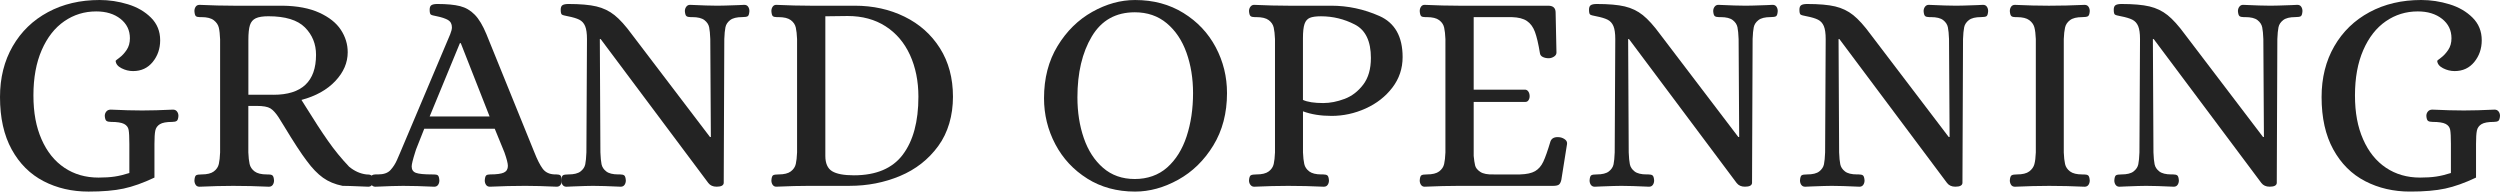
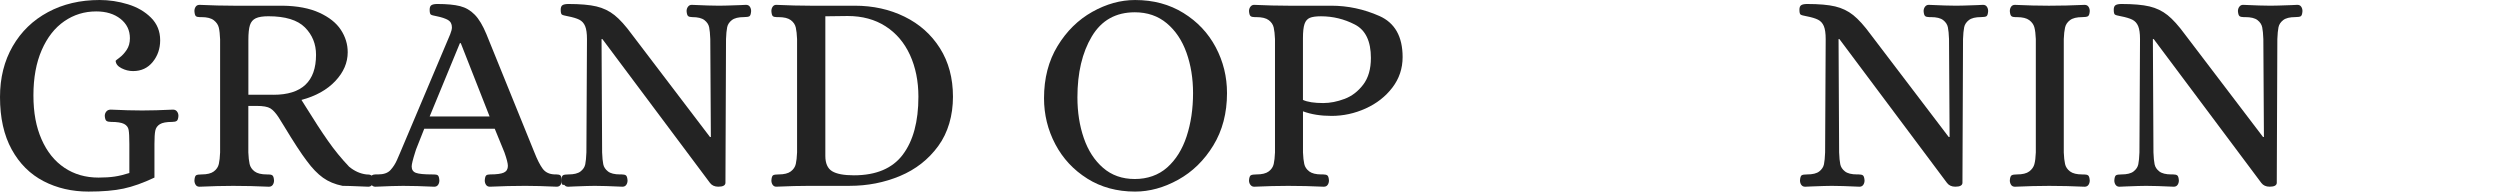
<svg xmlns="http://www.w3.org/2000/svg" id="Layer_1" width="1875.99" height="143.75" viewBox="0 0 1875.99 143.75">
  <path d="M32.67,135.93c-10.07-5.21-18.03-13.14-23.89-23.78C2.93,101.51,0,88.41,0,72.84c0-14.43,3.18-27.13,9.53-38.13,6.35-11,15.17-19.53,26.46-25.6C47.27,3.04,60.2,0,74.77,0c7.14,0,14.21,1.07,21.21,3.21,6.99,2.14,12.78,5.5,17.35,10.07,4.57,4.57,6.86,10.21,6.86,16.92,0,6.29-1.86,11.71-5.57,16.28-3.71,4.57-8.64,6.86-14.78,6.86-3,0-5.89-.71-8.68-2.14-2.79-1.43-4.25-3.28-4.39-5.57,0-.14.96-.93,2.89-2.36,1.93-1.43,3.71-3.35,5.36-5.78,1.64-2.43,2.46-5.36,2.46-8.78,0-6-2.36-10.85-7.07-14.57-4.71-3.71-10.79-5.57-18.21-5.57-8.86,0-16.85,2.46-23.99,7.39-7.14,4.93-12.78,12.14-16.92,21.64-4.15,9.5-6.21,20.82-6.21,33.96s2.03,23.71,6.1,32.99c4.07,9.29,9.78,16.39,17.14,21.32,7.35,4.93,15.89,7.39,25.6,7.39,4.57,0,8.57-.25,12-.75,3.43-.5,7.14-1.4,11.14-2.68v-21.85c0-5-.18-8.5-.54-10.5-.36-2-1.5-3.5-3.43-4.5-1.93-.99-5.18-1.5-9.75-1.5-1.57,0-2.71-.25-3.43-.75-.72-.5-1.14-1.75-1.29-3.75,0-1.28.39-2.39,1.18-3.32.78-.93,1.89-1.4,3.32-1.4,9,.43,16.85.64,23.56.64s14.14-.21,23.14-.64c1.29,0,2.28.47,3,1.4.71.93,1.07,2.03,1.07,3.32-.14,2-.57,3.25-1.29,3.75-.72.5-1.86.75-3.43.75-4.29,0-7.36.57-9.21,1.72-1.86,1.14-3,2.75-3.43,4.82s-.64,5.39-.64,9.96v25.28c-8.43,4-16.14,6.75-23.14,8.25-7,1.5-15.78,2.25-26.35,2.25-12.42,0-23.67-2.61-33.74-7.82Z" style="fill: #232323;" />
  <path d="M146.86,138.71c-.64-.92-.96-2.03-.96-3.32.14-2.14.57-3.43,1.28-3.86.72-.43,2.07-.64,4.07-.64,4.14,0,7.21-.75,9.21-2.25,2-1.5,3.24-3.35,3.75-5.57.5-2.21.82-5.1.96-8.68V29.56c-.14-3.71-.46-6.64-.96-8.78-.5-2.14-1.75-4-3.75-5.57-2-1.57-5.07-2.36-9.21-2.36h-1.29c-1.43,0-2.43-.25-3-.75-.57-.5-.93-1.75-1.07-3.75,0-1.29.32-2.39.96-3.32.64-.93,1.61-1.39,2.89-1.39,9.28.43,17.78.64,25.49.64h36.85c11,.14,20.17,1.9,27.53,5.25,7.35,3.36,12.75,7.64,16.17,12.85,3.43,5.22,5.14,10.82,5.14,16.82,0,7.85-3.11,15.07-9.32,21.64-6.21,6.57-14.67,11.28-25.39,14.14l3.64,5.78c6,9.71,11.42,18.03,16.28,24.95,4.85,6.93,10.14,13.39,15.85,19.39,4,3.29,8.28,5.22,12.85,5.78.28,0,.93.04,1.93.11,1,.08,1.82.47,2.46,1.18s.96,1.79.96,3.21c0,1.28-.32,2.4-.96,3.32-.64.93-1.61,1.4-2.89,1.4l-5.57-.22c-6.29-.28-10.86-.43-13.71-.43-5.72-1.14-10.6-3.18-14.68-6.1-4.07-2.93-8.11-7.1-12.1-12.53-4.15-5.42-9.93-14.28-17.35-26.56l-3.86-6.22c-2.14-3.28-4.21-5.53-6.21-6.75-2-1.21-5.43-1.82-10.29-1.82h-6.21v34.92c.14,3.57.46,6.46.96,8.68.5,2.22,1.75,4.07,3.75,5.57,2,1.5,5.07,2.25,9.21,2.25h1.29c1.29,0,2.25.25,2.89.75.64.5,1.04,1.75,1.18,3.75,0,1.28-.32,2.4-.96,3.32-.64.93-1.61,1.4-2.89,1.4-9.14-.43-18.07-.64-26.78-.64-7.57,0-16,.21-25.28.64-1.29,0-2.25-.47-2.89-1.4ZM205.23,71.12c21.28,0,31.92-10,31.92-29.99,0-8.14-2.79-15-8.35-20.57s-14.71-8.36-27.42-8.36c-4.14,0-7.28.5-9.43,1.5-2.14,1-3.61,2.71-4.39,5.14-.79,2.43-1.18,6.14-1.18,11.14v41.13h18.85Z" style="fill: #232323;" />
  <path d="M278.82,138.71c-.64-.92-.96-2.03-.96-3.32.14-2.14.57-3.43,1.28-3.86.72-.43,1.57-.64,2.57-.64h1.93c4.28,0,7.42-1.1,9.43-3.32,2-2.21,3.61-4.71,4.82-7.5,1.21-2.79,2.03-4.67,2.46-5.68l37.49-88.69c.85-2.14,1.28-3.86,1.28-5.14,0-2.57-1-4.43-3-5.57-2-1.14-4.79-2.07-8.35-2.79-2.43-.43-3.93-.85-4.5-1.28-.57-.43-.86-1.64-.86-3.64,0-1.71.46-2.85,1.39-3.43.93-.57,2.39-.85,4.39-.85,7.14,0,12.82.54,17.03,1.61,4.21,1.07,7.89,3.21,11.03,6.43,3.14,3.21,6.07,8.11,8.78,14.67l35.99,88.69c2.14,5.43,4.21,9.5,6.21,12.21,2,2.71,5,4.15,9,4.28h1.29c1.43,0,2.43.25,3,.75.57.5.93,1.75,1.07,3.75,0,1.28-.32,2.4-.96,3.32-.64.93-1.61,1.4-2.89,1.4-9.14-.43-17-.64-23.56-.64-8.57,0-17.43.21-26.56.64-1.29,0-2.25-.47-2.89-1.4-.64-.92-.96-2.03-.96-3.32.14-2,.5-3.25,1.07-3.75.57-.5,1.57-.75,3-.75,4.85,0,8.28-.46,10.28-1.39,2-.93,3-2.6,3-5.03,0-1.86-.86-5.21-2.57-10.07l-7.28-17.78h-52.91c-3.57,8.86-5.61,14-6.11,15.43-.5,1.43-.75,2.22-.75,2.35-1.72,5.43-2.57,8.93-2.57,10.5,0,2.43,1.07,4.04,3.21,4.82,2.14.79,6.21,1.18,12.21,1.18h1.29c1.43,0,2.43.25,3,.75.57.5.93,1.75,1.07,3.75,0,1.28-.32,2.4-.96,3.32-.64.93-1.61,1.4-2.89,1.4-9.14-.43-16.92-.64-23.35-.64-4.57,0-11.5.21-20.78.64-1.29,0-2.25-.47-2.89-1.4ZM322.41,87.41h44.99l-21.64-55.06h-.64l-22.71,55.06Z" style="fill: #232323;" />
-   <path d="M422.14,138.71c-.64-.92-.96-2.03-.96-3.32.14-2.14.57-3.43,1.29-3.86.71-.43,2.07-.64,4.07-.64,4.14,0,7.18-.75,9.11-2.25,1.93-1.5,3.11-3.28,3.53-5.36.43-2.07.71-5.03.86-8.89l.43-85.05c0-4.29-.47-7.53-1.39-9.75-.93-2.21-2.39-3.82-4.39-4.82-2-1-4.86-1.85-8.57-2.57-2.43-.43-3.93-.85-4.5-1.28-.57-.43-.86-1.64-.86-3.64,0-1.71.46-2.85,1.39-3.43.93-.57,2.39-.85,4.39-.85,8.85,0,15.85.61,20.99,1.82,5.14,1.22,9.67,3.39,13.6,6.54,3.93,3.14,8.25,7.93,12.96,14.35l58.7,77.12h.64l-.43-73.48c-.14-3.86-.43-6.82-.85-8.89-.43-2.07-1.61-3.86-3.54-5.36s-4.96-2.25-9.1-2.25h-1.29c-1.43,0-2.46-.25-3.11-.75-.64-.5-1.04-1.75-1.18-3.75,0-1.29.36-2.39,1.07-3.32.71-.93,1.64-1.39,2.79-1.39,9.14.43,15.99.64,20.57.64,2.71,0,7.93-.14,15.64-.43l4.5-.21c1.29,0,2.25.46,2.89,1.39.64.93.96,2.03.96,3.32-.14,2.14-.57,3.43-1.28,3.85-.72.43-2.07.64-4.07.64-4.14,0-7.17.75-9.1,2.25s-3.11,3.29-3.53,5.36c-.43,2.07-.72,5.04-.86,8.89l-.43,107.97c-.14,1.86-1.93,2.79-5.36,2.79-2.71,0-4.79-.93-6.21-2.79l-80.76-107.97h-.64l.43,85.05c.14,3.86.43,6.82.86,8.89.43,2.08,1.61,3.86,3.53,5.36,1.93,1.5,4.96,2.25,9.11,2.25h1.29c1.43,0,2.46.25,3.11.75.64.5,1.04,1.75,1.18,3.75,0,1.28-.32,2.4-.96,3.32-.64.93-1.61,1.4-2.89,1.4-9.14-.43-16.07-.64-20.78-.64-2.86,0-7.86.14-15,.43l-4.93.22c-1.28,0-2.25-.47-2.89-1.4Z" style="fill: #232323;" />
+   <path d="M422.14,138.71c-.64-.92-.96-2.03-.96-3.32.14-2.14.57-3.43,1.29-3.86.71-.43,2.07-.64,4.07-.64,4.14,0,7.18-.75,9.11-2.25,1.93-1.5,3.11-3.28,3.53-5.36.43-2.07.71-5.03.86-8.89l.43-85.05c0-4.29-.47-7.53-1.39-9.75-.93-2.21-2.39-3.82-4.39-4.82-2-1-4.86-1.85-8.57-2.57-2.43-.43-3.93-.85-4.5-1.28-.57-.43-.86-1.64-.86-3.64,0-1.71.46-2.85,1.39-3.43.93-.57,2.39-.85,4.39-.85,8.85,0,15.85.61,20.99,1.82,5.14,1.22,9.67,3.39,13.6,6.54,3.93,3.14,8.25,7.93,12.96,14.35l58.7,77.12h.64l-.43-73.48c-.14-3.86-.43-6.82-.85-8.89-.43-2.07-1.61-3.86-3.54-5.36s-4.96-2.25-9.1-2.25c-1.43,0-2.46-.25-3.11-.75-.64-.5-1.04-1.75-1.18-3.75,0-1.29.36-2.39,1.07-3.32.71-.93,1.64-1.39,2.79-1.39,9.14.43,15.99.64,20.57.64,2.71,0,7.93-.14,15.64-.43l4.5-.21c1.29,0,2.25.46,2.89,1.39.64.93.96,2.03.96,3.32-.14,2.14-.57,3.43-1.28,3.85-.72.43-2.07.64-4.07.64-4.14,0-7.17.75-9.1,2.25s-3.11,3.29-3.53,5.36c-.43,2.07-.72,5.04-.86,8.89l-.43,107.97c-.14,1.86-1.93,2.79-5.36,2.79-2.71,0-4.79-.93-6.21-2.79l-80.76-107.97h-.64l.43,85.05c.14,3.86.43,6.82.86,8.89.43,2.08,1.61,3.86,3.53,5.36,1.93,1.5,4.96,2.25,9.11,2.25h1.29c1.43,0,2.46.25,3.11.75.64.5,1.04,1.75,1.18,3.75,0,1.28-.32,2.4-.96,3.32-.64.93-1.61,1.4-2.89,1.4-9.14-.43-16.07-.64-20.78-.64-2.86,0-7.86.14-15,.43l-4.93.22c-1.28,0-2.25-.47-2.89-1.4Z" style="fill: #232323;" />
  <path d="M579.81,138.71c-.64-.92-.96-2.03-.96-3.32.14-2.14.57-3.43,1.28-3.86.72-.43,2.07-.64,4.07-.64,4.14,0,7.21-.75,9.21-2.25,2-1.5,3.24-3.35,3.75-5.57.5-2.21.82-5.1.96-8.68V29.35c-.14-3.57-.46-6.46-.96-8.68-.5-2.21-1.75-4.07-3.75-5.57-2-1.5-5.07-2.25-9.21-2.25h-1.29c-1.43,0-2.43-.25-3-.75-.57-.5-.93-1.75-1.07-3.75,0-1.29.32-2.39.96-3.32.64-.93,1.53-1.39,2.68-1.39,9.43.43,17.92.64,25.5.64h33.42c13.72,0,26.17,2.75,37.39,8.25,11.21,5.5,20.06,13.39,26.56,23.67,6.49,10.28,9.75,22.42,9.75,36.42s-3.68,26.89-11.03,36.95c-7.36,10.07-16.93,17.57-28.71,22.49-11.78,4.93-24.39,7.39-37.81,7.39h-29.56c-7.57,0-16.07.21-25.5.64-1.14,0-2.03-.47-2.68-1.4ZM677.49,116.01c7.78-10.35,11.68-24.81,11.68-43.38,0-11.71-2.11-22.17-6.32-31.38-4.22-9.21-10.32-16.39-18.32-21.53-8-5.14-17.5-7.71-28.49-7.71l-16.71.21v104.76c0,5.57,1.68,9.39,5.03,11.46,3.35,2.07,8.82,3.11,16.39,3.11,16.71,0,28.95-5.18,36.74-15.53Z" style="fill: #232323;" />
  <path d="M815.89,134c-10.36-6.49-18.35-15.1-24-25.81-5.64-10.71-8.46-22.2-8.46-34.49,0-14.99,3.39-28.06,10.18-39.2,6.78-11.14,15.46-19.67,26.03-25.6,10.57-5.93,21.28-8.89,32.13-8.89,13.71,0,25.82,3.25,36.31,9.75,10.5,6.5,18.57,15.07,24.21,25.71,5.64,10.64,8.46,22.1,8.46,34.38,0,15-3.43,28.1-10.29,39.31-6.86,11.21-15.64,19.78-26.35,25.71-10.71,5.93-21.49,8.89-32.35,8.89-13.57,0-25.53-3.25-35.88-9.75ZM875.87,125.65c6.49-5.78,11.36-13.57,14.57-23.35,3.21-9.78,4.82-20.6,4.82-32.46,0-11-1.64-21.1-4.93-30.31-3.29-9.21-8.22-16.56-14.78-22.06-6.57-5.5-14.57-8.25-24-8.25-14.28,0-25.03,6.04-32.24,18.1-7.22,12.07-10.82,27.31-10.82,45.74,0,11.14,1.61,21.35,4.82,30.63,3.21,9.29,8.03,16.71,14.46,22.28,6.42,5.57,14.35,8.36,23.78,8.36s17.82-2.89,24.32-8.68Z" style="fill: #232323;" />
  <path d="M938.32,138.71c-.72-.92-1.07-2.03-1.07-3.32.14-2.14.61-3.43,1.4-3.86.78-.43,2.17-.64,4.18-.64,4.14,0,7.21-.75,9.21-2.25,2-1.5,3.25-3.35,3.75-5.57.5-2.21.82-5.1.96-8.68V29.35c-.14-3.57-.47-6.46-.96-8.68-.5-2.21-1.75-4.07-3.75-5.57s-5.07-2.25-9.21-2.25h-1.28c-1.43,0-2.47-.25-3.11-.75-.64-.5-1.04-1.75-1.18-3.75,0-1.29.36-2.39,1.07-3.32.72-.93,1.64-1.39,2.79-1.39,9.28.43,17.85.64,25.71.64h32.13c12.43,0,24.46,2.57,36.1,7.71s17.46,15.43,17.46,30.85c0,8.57-2.57,16.21-7.71,22.92-5.14,6.72-11.82,11.93-20.03,15.64-8.22,3.71-16.75,5.57-25.6,5.57-8.14,0-15.28-1.14-21.42-3.43v30.85c.14,3.57.46,6.46.96,8.68.5,2.22,1.75,4.07,3.74,5.57,2,1.5,5.07,2.25,9.21,2.25h1.28c1.43,0,2.47.25,3.11.75.64.5,1.04,1.75,1.18,3.75,0,1.28-.32,2.4-.96,3.32-.64.93-1.61,1.4-2.89,1.4-9.14-.43-18.07-.64-26.78-.64-7.71,0-16.21.21-25.49.64-1.14,0-2.07-.47-2.79-1.4ZM1008.91,74.23c5.5-2.07,10.17-5.64,14.03-10.71,3.86-5.07,5.78-11.74,5.78-20.03,0-12.56-4-20.92-12-25.06-8-4.14-16.5-6.21-25.5-6.21-3.71,0-6.5.4-8.35,1.18-1.86.79-3.18,2.32-3.96,4.6-.79,2.29-1.18,5.86-1.18,10.71v46.27c3.43,1.57,8.49,2.35,15.21,2.35,5.15,0,10.46-1.04,15.96-3.11Z" style="fill: #232323;" />
-   <path d="M1066.32,138.71c-.64-.92-.96-2.03-.96-3.32.14-2.14.57-3.43,1.29-3.86.71-.43,2.07-.64,4.07-.64,4.14,0,7.21-.75,9.21-2.25,2-1.5,3.25-3.35,3.75-5.57.5-2.21.82-5.1.96-8.68V29.35c-.14-3.57-.47-6.46-.96-8.68-.5-2.21-1.75-4.07-3.75-5.57s-5.07-2.25-9.21-2.25h-1.28c-1.43,0-2.43-.25-3-.75-.57-.5-.93-1.75-1.08-3.75,0-1.29.32-2.39.96-3.32.64-.93,1.54-1.39,2.68-1.39,9.43.43,17.92.64,25.49.64h67.27c3.71,0,5.57,1.72,5.57,5.14l.64,29.99c0,1.29-.64,2.32-1.92,3.11-1.29.79-2.57,1.18-3.86,1.18-1.72,0-3.22-.32-4.5-.96s-2-1.61-2.14-2.89c-1.15-6.99-2.4-12.32-3.75-15.96-1.36-3.64-3.36-6.35-6-8.14-2.64-1.79-6.39-2.75-11.25-2.89h-28.7v54.41h38.78c.99.14,1.78.68,2.35,1.61.57.93.86,2.04.86,3.32,0,1.14-.29,2.15-.86,3-.57.86-1.36,1.29-2.35,1.29h-38.78v40.49c.28,3,.64,5.39,1.07,7.17.43,1.79,1.72,3.39,3.86,4.82,2.14,1.43,5.5,2.08,10.07,1.93h19.71c5-.14,8.78-.96,11.36-2.46,2.57-1.5,4.61-3.82,6.1-6.96,1.5-3.14,3.32-8.28,5.46-15.43.99-2.57,3.43-3.57,7.28-3,1.43.28,2.68.86,3.75,1.71,1.07.86,1.53,1.93,1.4,3.22l-4.29,26.99c-.43,1.86-1.07,3.07-1.93,3.64-.86.57-2.28.86-4.28.86h-70.7c-7.71,0-16.28.21-25.71.64-1.14,0-2.03-.47-2.68-1.4Z" style="fill: #232323;" />
-   <path d="M1193.78,138.71c-.64-.92-.96-2.03-.96-3.32.14-2.14.57-3.43,1.28-3.86.71-.43,2.07-.64,4.07-.64,4.14,0,7.17-.75,9.1-2.25,1.93-1.5,3.11-3.28,3.54-5.36.43-2.07.72-5.03.86-8.89l.43-85.05c0-4.29-.46-7.53-1.39-9.75-.93-2.21-2.4-3.82-4.39-4.82-2-1-4.86-1.85-8.57-2.57-2.43-.43-3.93-.85-4.5-1.28-.57-.43-.86-1.64-.86-3.64,0-1.71.46-2.85,1.4-3.43.92-.57,2.39-.85,4.39-.85,8.85,0,15.85.61,21,1.82,5.14,1.22,9.67,3.39,13.6,6.54,3.92,3.14,8.25,7.93,12.96,14.35l58.7,77.12h.64l-.43-73.48c-.14-3.86-.43-6.82-.86-8.89-.43-2.07-1.6-3.86-3.53-5.36s-4.97-2.25-9.11-2.25h-1.28c-1.43,0-2.47-.25-3.11-.75-.64-.5-1.04-1.75-1.18-3.75,0-1.29.36-2.39,1.07-3.32.71-.93,1.64-1.39,2.79-1.39,9.13.43,15.99.64,20.57.64,2.71,0,7.93-.14,15.64-.43l4.5-.21c1.29,0,2.25.46,2.89,1.39.64.93.96,2.03.96,3.32-.14,2.14-.57,3.43-1.28,3.85-.72.43-2.07.64-4.07.64-4.15,0-7.18.75-9.11,2.25s-3.11,3.29-3.53,5.36c-.43,2.07-.72,5.04-.86,8.89l-.43,107.97c-.14,1.86-1.93,2.79-5.35,2.79-2.71,0-4.78-.93-6.21-2.79l-80.77-107.97h-.64l.43,85.05c.14,3.86.43,6.82.86,8.89.43,2.08,1.6,3.86,3.53,5.36,1.93,1.5,4.96,2.25,9.11,2.25h1.28c1.43,0,2.46.25,3.11.75.64.5,1.04,1.75,1.18,3.75,0,1.28-.32,2.4-.96,3.32-.64.93-1.6,1.4-2.89,1.4-9.14-.43-16.06-.64-20.78-.64-2.86,0-7.85.14-14.99.43l-4.93.22c-1.29,0-2.25-.47-2.89-1.4Z" style="fill: #232323;" />
  <path d="M1351.67,138.71c-.64-.92-.96-2.03-.96-3.32.14-2.14.57-3.43,1.28-3.86.71-.43,2.07-.64,4.07-.64,4.14,0,7.17-.75,9.1-2.25,1.93-1.5,3.11-3.28,3.54-5.36.43-2.07.72-5.03.86-8.89l.43-85.05c0-4.29-.46-7.53-1.39-9.75s-2.4-3.82-4.39-4.82c-2-1-4.86-1.85-8.57-2.57-2.43-.43-3.93-.85-4.5-1.28-.57-.43-.86-1.64-.86-3.64,0-1.71.46-2.85,1.4-3.43.92-.57,2.39-.85,4.39-.85,8.85,0,15.85.61,21,1.82,5.14,1.22,9.67,3.39,13.6,6.54,3.92,3.14,8.25,7.93,12.96,14.35l58.7,77.12h.64l-.43-73.48c-.14-3.86-.43-6.82-.86-8.89-.43-2.07-1.6-3.86-3.53-5.36s-4.97-2.25-9.11-2.25h-1.28c-1.43,0-2.47-.25-3.11-.75-.64-.5-1.04-1.75-1.18-3.75,0-1.29.36-2.39,1.07-3.32.71-.93,1.64-1.39,2.79-1.39,9.13.43,15.99.64,20.57.64,2.71,0,7.93-.14,15.64-.43l4.5-.21c1.29,0,2.25.46,2.89,1.39.64.93.96,2.03.96,3.32-.14,2.14-.57,3.43-1.28,3.85-.72.43-2.07.64-4.07.64-4.15,0-7.18.75-9.11,2.25s-3.11,3.29-3.53,5.36c-.43,2.07-.72,5.04-.86,8.89l-.43,107.97c-.14,1.86-1.93,2.79-5.35,2.79-2.71,0-4.78-.93-6.21-2.79l-80.77-107.97h-.64l.43,85.05c.14,3.86.43,6.82.86,8.89.43,2.08,1.6,3.86,3.53,5.36,1.93,1.5,4.96,2.25,9.11,2.25h1.28c1.43,0,2.46.25,3.11.75.64.5,1.04,1.75,1.18,3.75,0,1.28-.32,2.4-.96,3.32-.64.93-1.6,1.4-2.89,1.4-9.14-.43-16.06-.64-20.78-.64-2.86,0-7.85.14-14.99.43l-4.93.22c-1.29,0-2.25-.47-2.89-1.4Z" style="fill: #232323;" />
  <path d="M1509.13,138.71c-.64-.92-.96-2.03-.96-3.32.14-2.14.61-3.43,1.4-3.86.78-.43,2.11-.64,3.96-.64,4.14,0,7.21-.75,9.21-2.25,2-1.5,3.28-3.32,3.86-5.46.57-2.14.93-5.06,1.07-8.78V29.35c-.14-3.71-.5-6.64-1.07-8.78-.57-2.14-1.86-3.97-3.86-5.46s-5.07-2.25-9.21-2.25h-1.29c-1.28,0-2.25-.25-2.89-.75-.64-.5-1.04-1.75-1.18-3.75,0-1.29.32-2.39.96-3.32.64-.93,1.61-1.39,2.89-1.39,9.28.43,17.78.64,25.49.64,8.57,0,17.5-.21,26.78-.64,1.28,0,2.25.46,2.89,1.39.64.93.96,2.03.96,3.32-.15,2.14-.61,3.43-1.4,3.85-.79.43-2.18.64-4.18.64-4.15,0-7.22.75-9.21,2.25-2,1.5-3.25,3.36-3.74,5.57-.5,2.21-.83,5.11-.96,8.68v85.05c.14,3.57.46,6.46.96,8.68.5,2.22,1.75,4.07,3.74,5.57,2,1.5,5.07,2.25,9.21,2.25h1.28c1.43,0,2.47.25,3.11.75.64.5,1.04,1.75,1.18,3.75,0,1.28-.32,2.4-.96,3.32-.64.93-1.61,1.4-2.89,1.4-9.14-.43-18-.64-26.57-.64-7.85,0-16.43.21-25.71.64-1.28,0-2.25-.47-2.89-1.4Z" style="fill: #232323;" />
  <path d="M1587.54,138.71c-.64-.92-.96-2.03-.96-3.32.14-2.14.57-3.43,1.28-3.86.71-.43,2.07-.64,4.07-.64,4.14,0,7.17-.75,9.1-2.25,1.93-1.5,3.11-3.28,3.54-5.36.43-2.07.72-5.03.86-8.89l.43-85.05c0-4.29-.46-7.53-1.39-9.75s-2.4-3.82-4.39-4.82c-2-1-4.86-1.85-8.57-2.57-2.43-.43-3.93-.85-4.5-1.28-.57-.43-.86-1.64-.86-3.64,0-1.71.46-2.85,1.4-3.43.92-.57,2.39-.85,4.39-.85,8.85,0,15.85.61,21,1.82,5.14,1.22,9.67,3.39,13.6,6.54,3.92,3.14,8.25,7.93,12.96,14.35l58.7,77.12h.64l-.43-73.48c-.14-3.86-.43-6.82-.86-8.89-.43-2.07-1.6-3.86-3.53-5.36s-4.97-2.25-9.11-2.25h-1.28c-1.43,0-2.47-.25-3.11-.75-.64-.5-1.04-1.75-1.18-3.75,0-1.29.36-2.39,1.07-3.32.71-.93,1.64-1.39,2.79-1.39,9.13.43,15.99.64,20.57.64,2.71,0,7.93-.14,15.64-.43l4.5-.21c1.29,0,2.25.46,2.89,1.39.64.93.96,2.03.96,3.32-.14,2.14-.57,3.43-1.28,3.85-.72.43-2.07.64-4.07.64-4.15,0-7.18.75-9.11,2.25s-3.11,3.29-3.53,5.36c-.43,2.07-.72,5.04-.86,8.89l-.43,107.97c-.14,1.86-1.93,2.79-5.35,2.79-2.71,0-4.78-.93-6.21-2.79l-80.77-107.97h-.64l.43,85.05c.14,3.86.43,6.82.86,8.89.43,2.08,1.6,3.86,3.53,5.36,1.93,1.5,4.96,2.25,9.11,2.25h1.28c1.43,0,2.46.25,3.11.75.64.5,1.04,1.75,1.18,3.75,0,1.28-.32,2.4-.96,3.32-.64.93-1.6,1.4-2.89,1.4-9.14-.43-16.06-.64-20.78-.64-2.86,0-7.85.14-14.99.43l-4.93.22c-1.29,0-2.25-.47-2.89-1.4Z" style="fill: #232323;" />
-   <path d="M1774.77,135.93c-10.07-5.21-18.03-13.14-23.88-23.78-5.86-10.64-8.78-23.74-8.78-39.31,0-14.43,3.18-27.13,9.53-38.13,6.35-11,15.17-19.53,26.46-25.6,11.28-6.07,24.2-9.11,38.77-9.11,7.14,0,14.21,1.07,21.21,3.21s12.78,5.5,17.35,10.07c4.57,4.57,6.86,10.21,6.86,16.92,0,6.29-1.86,11.71-5.57,16.28-3.71,4.57-8.64,6.86-14.78,6.86-3,0-5.89-.71-8.68-2.14-2.79-1.43-4.25-3.28-4.39-5.57,0-.14.96-.93,2.89-2.36,1.93-1.43,3.71-3.35,5.35-5.78,1.64-2.43,2.47-5.36,2.47-8.78,0-6-2.36-10.85-7.07-14.57-4.71-3.71-10.78-5.57-18.21-5.57-8.86,0-16.86,2.46-24,7.39-7.14,4.93-12.78,12.14-16.92,21.64-4.15,9.5-6.22,20.82-6.22,33.96s2.03,23.71,6.11,32.99c4.07,9.29,9.78,16.39,17.14,21.32,7.36,4.93,15.89,7.39,25.6,7.39,4.57,0,8.57-.25,12-.75,3.43-.5,7.14-1.4,11.14-2.68v-21.85c0-5-.18-8.5-.53-10.5-.36-2-1.5-3.5-3.43-4.5-1.93-.99-5.18-1.5-9.75-1.5-1.57,0-2.71-.25-3.43-.75-.72-.5-1.15-1.75-1.29-3.75,0-1.28.39-2.39,1.18-3.32s1.89-1.4,3.32-1.4c9,.43,16.85.64,23.56.64s14.14-.21,23.14-.64c1.28,0,2.28.47,3,1.4.71.93,1.07,2.03,1.07,3.32-.15,2-.57,3.25-1.28,3.75-.72.5-1.86.75-3.43.75-4.28,0-7.36.57-9.21,1.72-1.86,1.14-3,2.75-3.43,4.82-.43,2.07-.64,5.39-.64,9.96v25.28c-8.43,4-16.14,6.75-23.13,8.25-7,1.5-15.79,2.25-26.35,2.25-12.43,0-23.67-2.61-33.74-7.82Z" style="fill: #232323;" />
</svg>